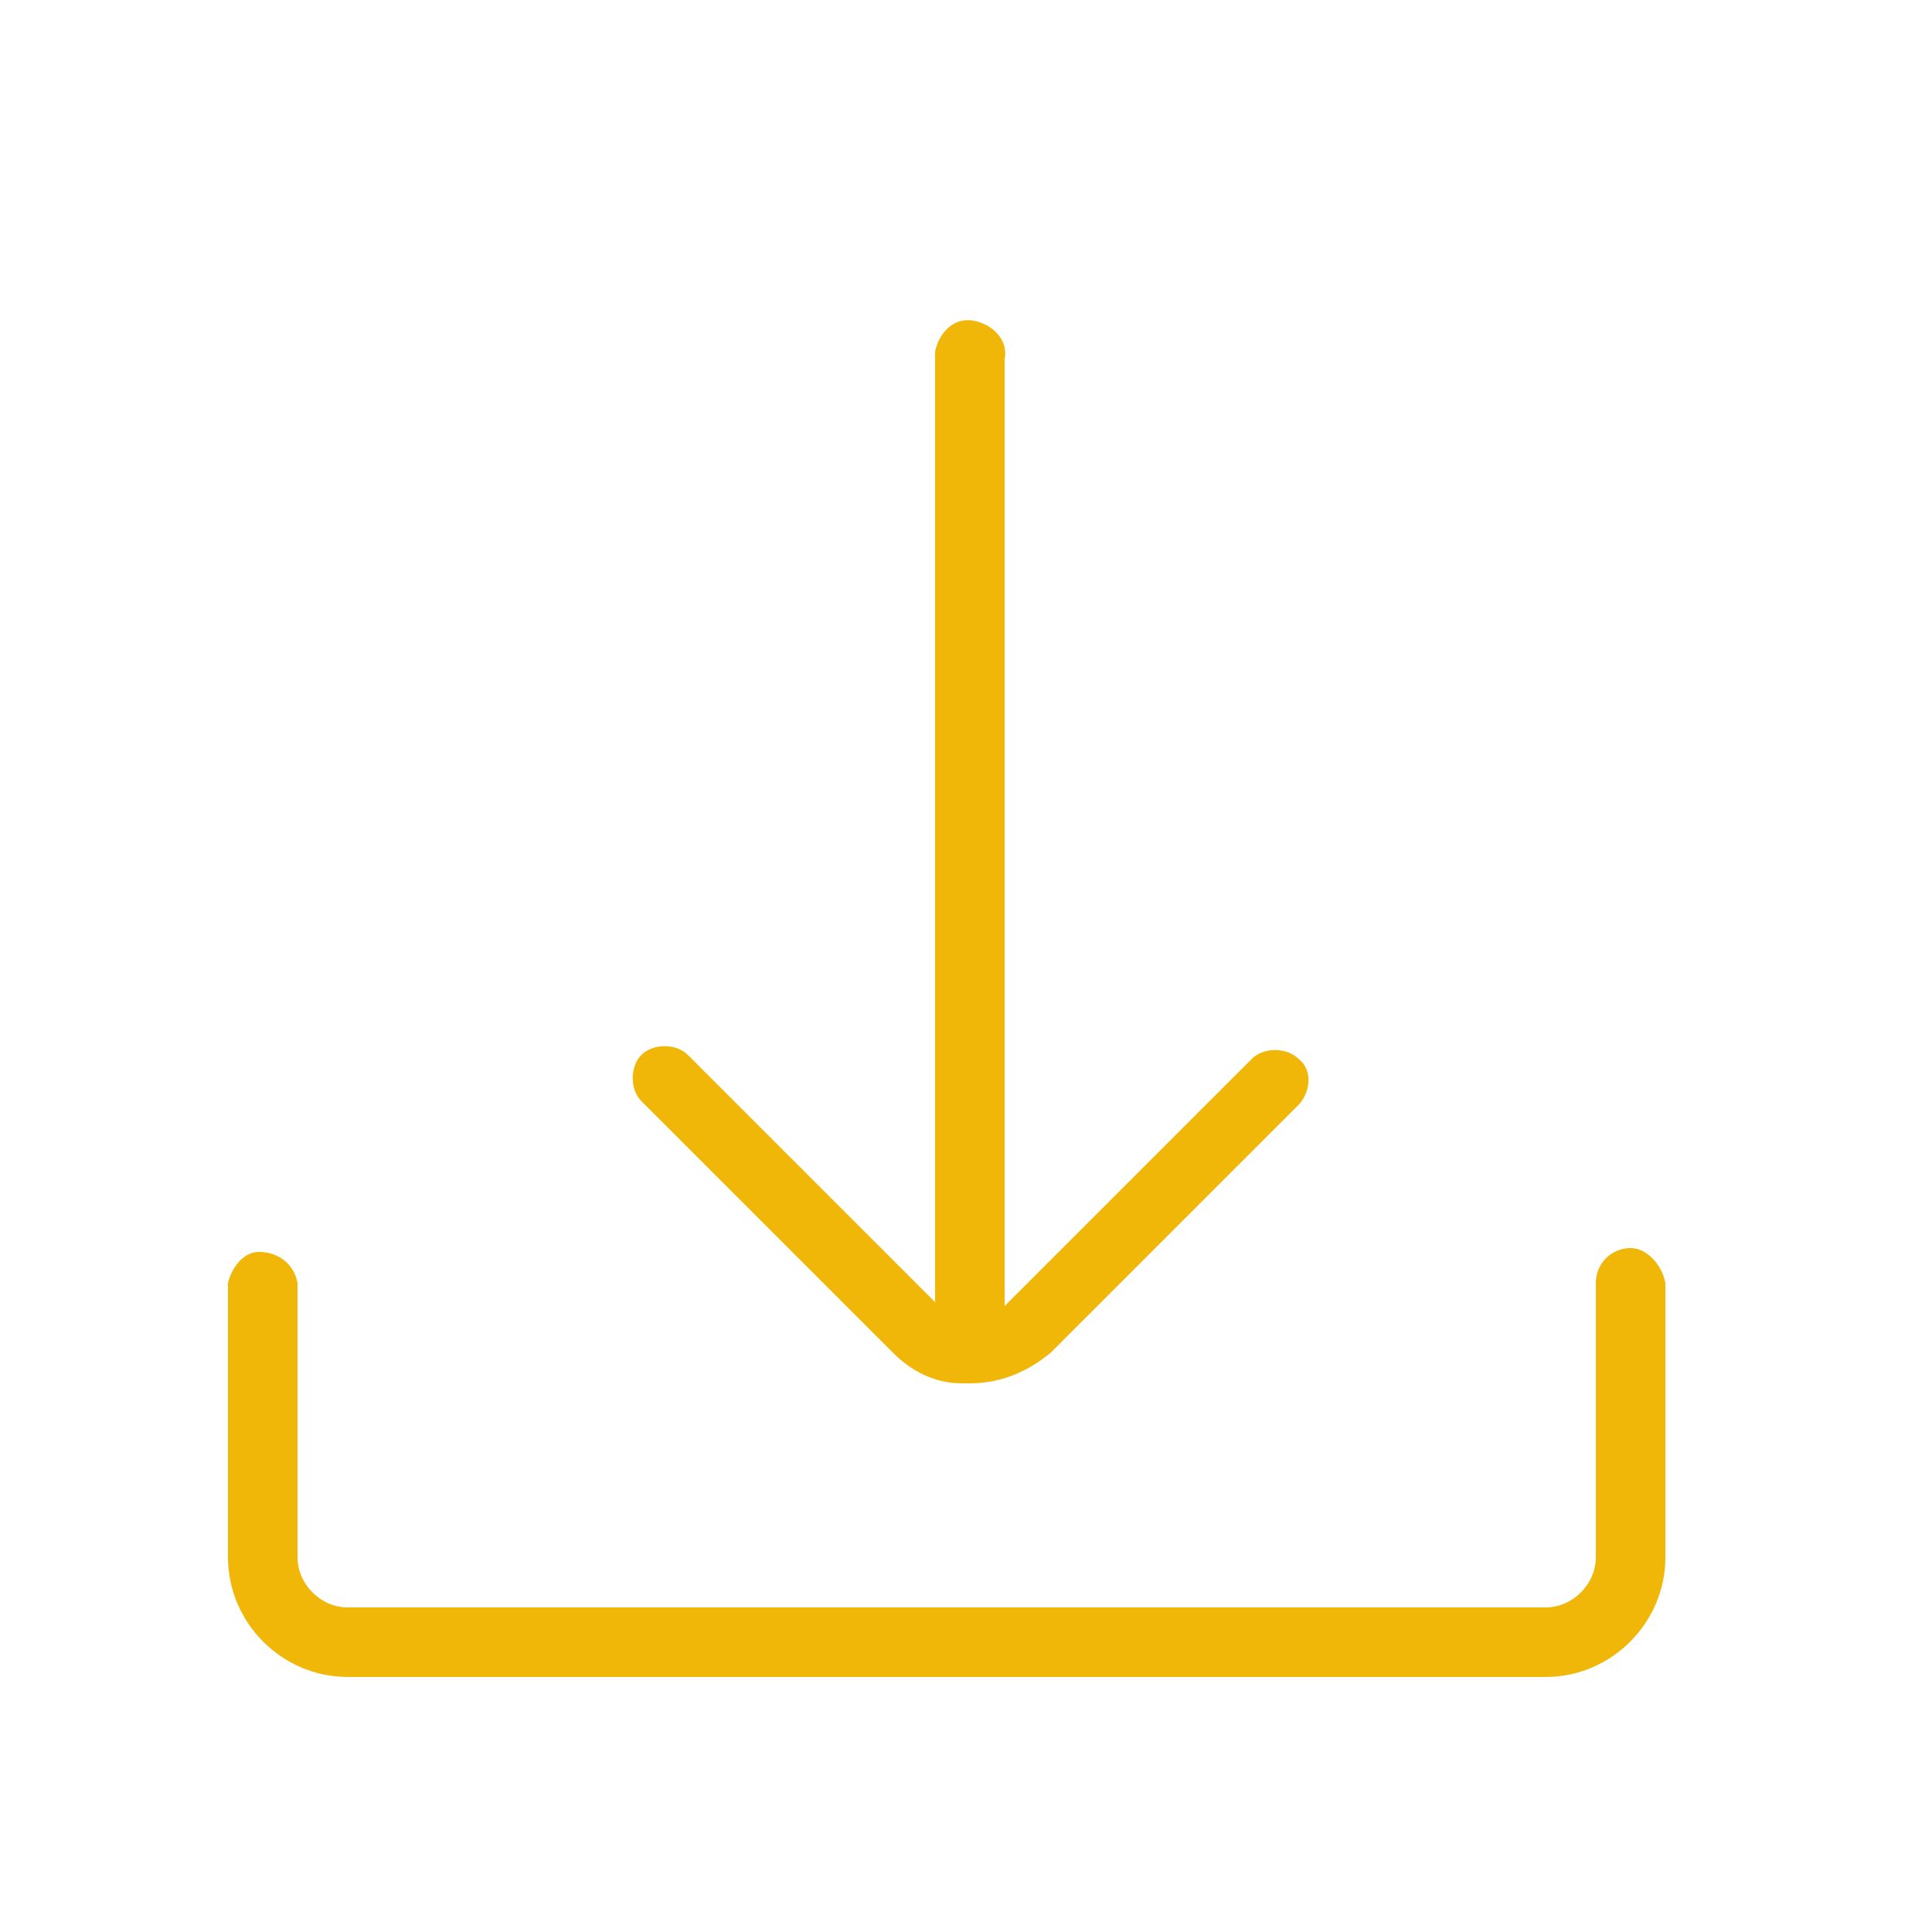
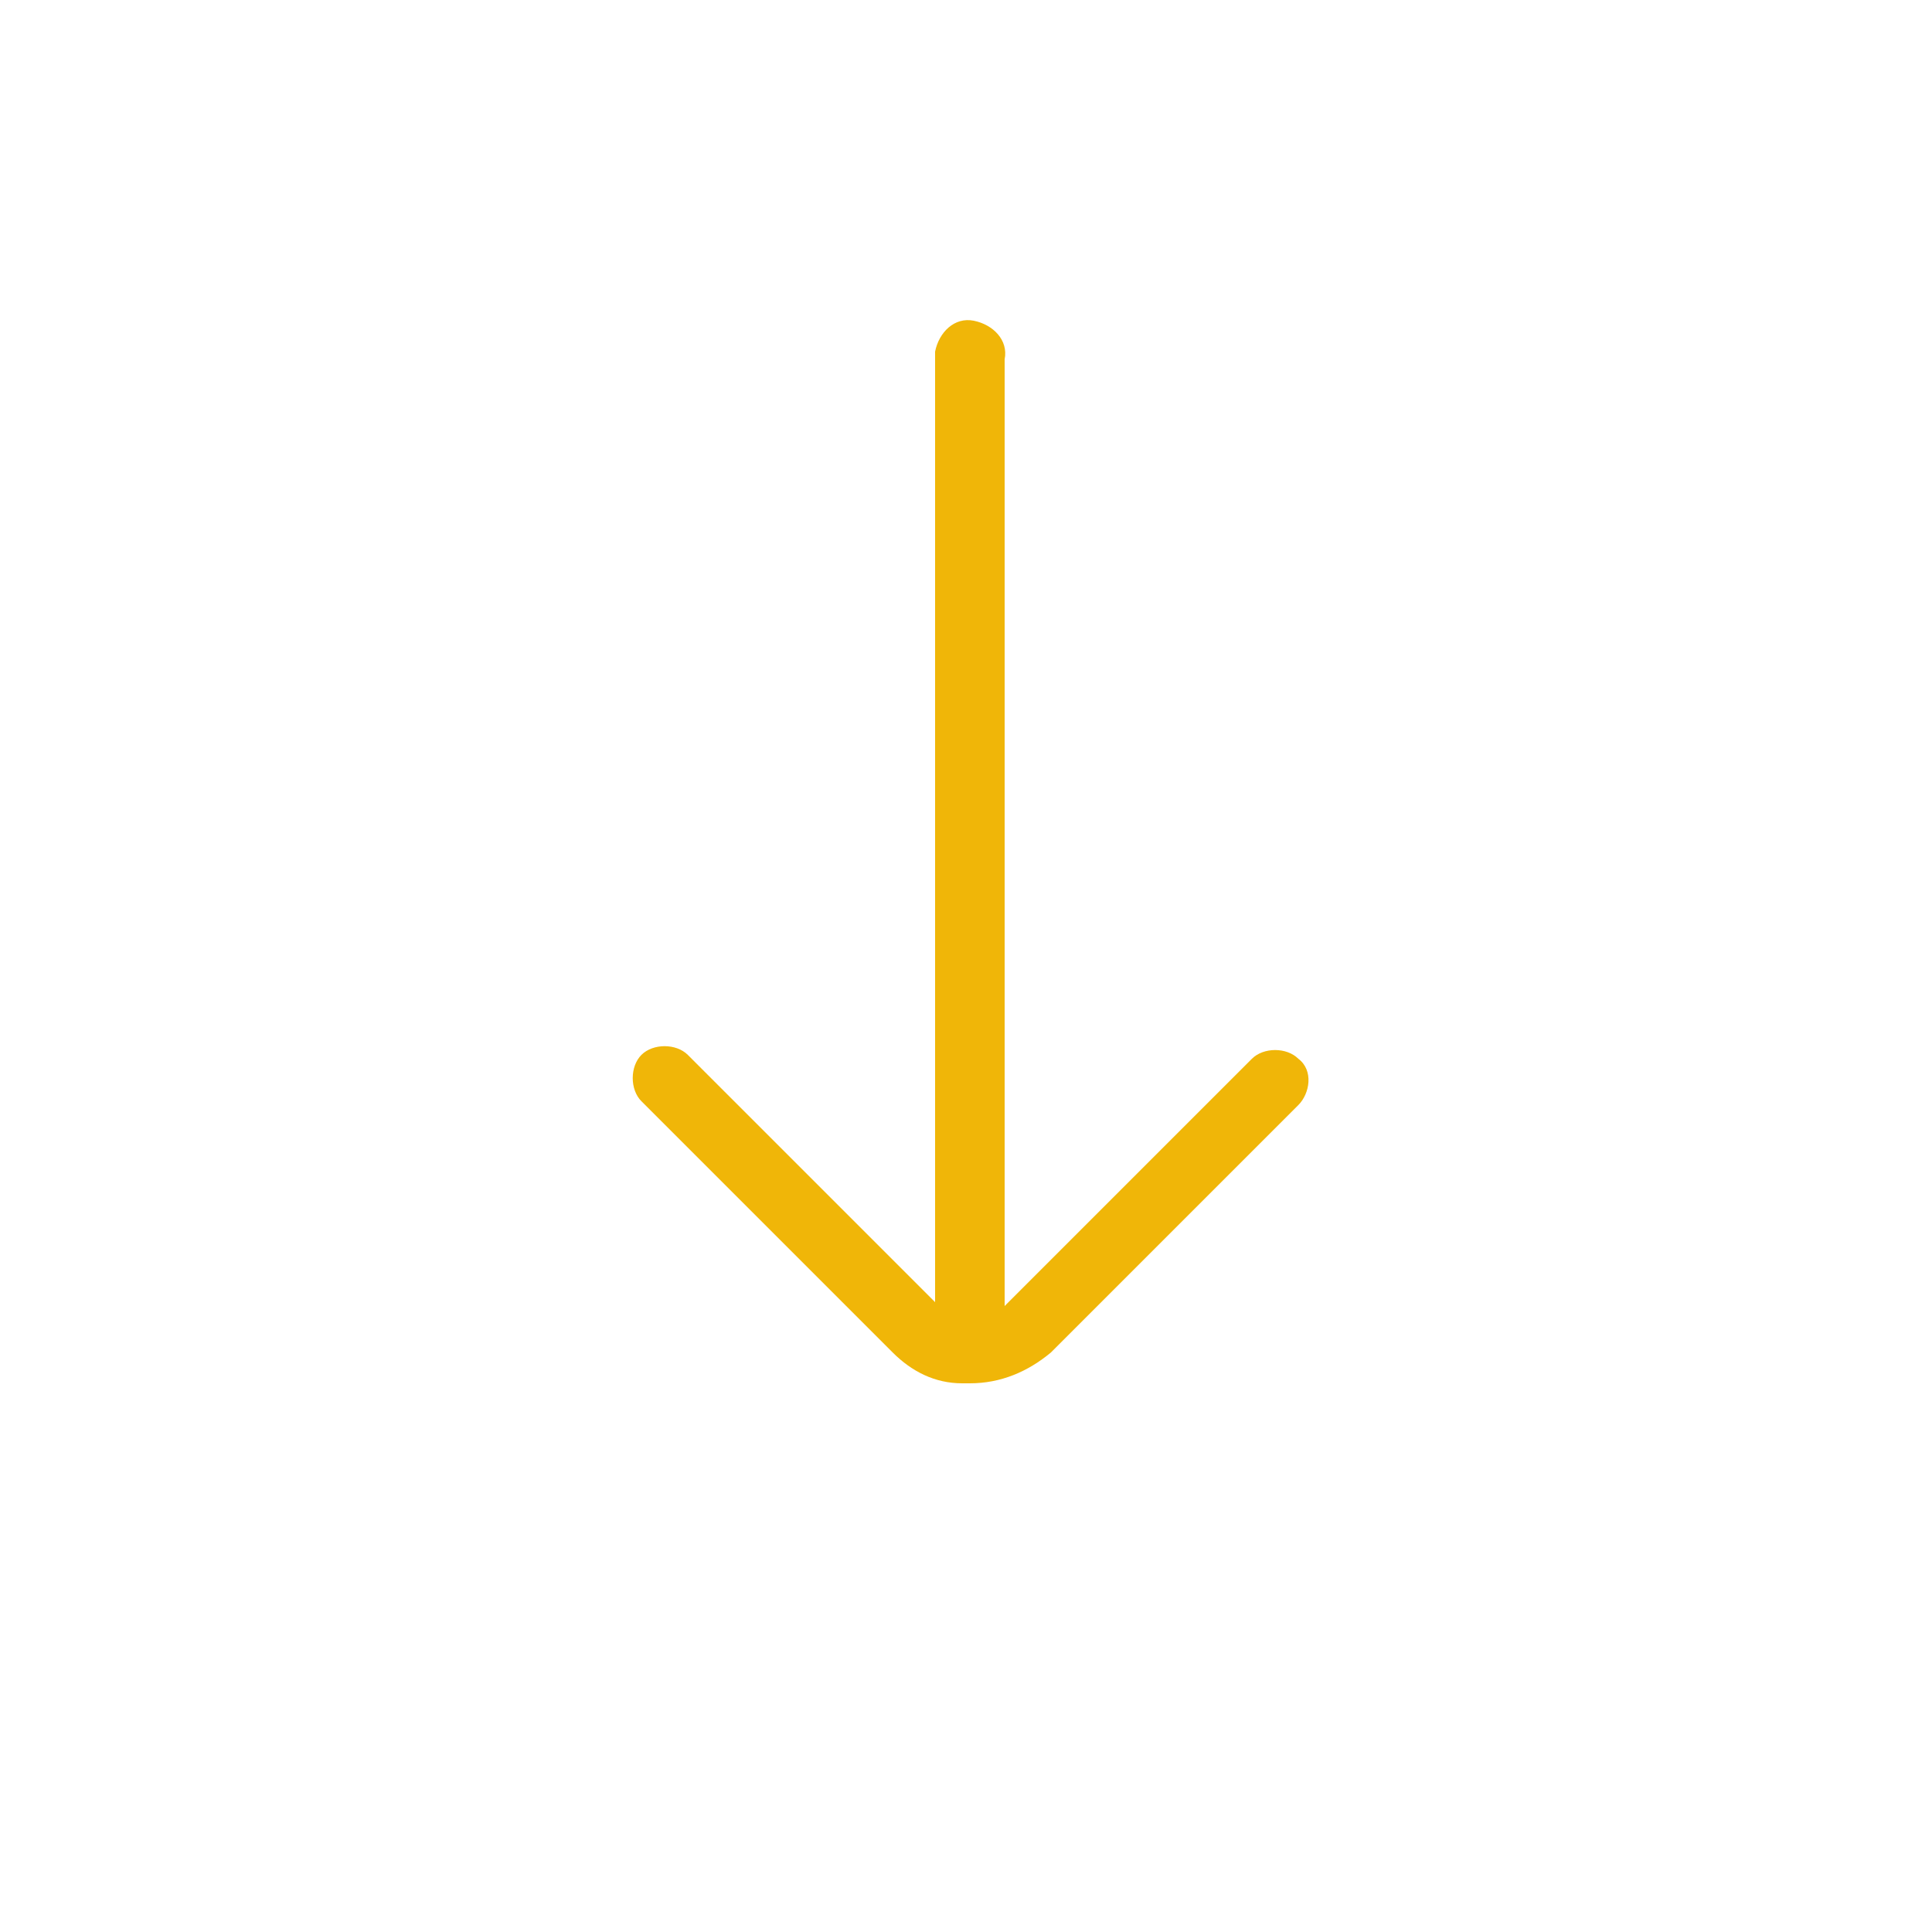
<svg xmlns="http://www.w3.org/2000/svg" version="1.1" id="icone" x="0px" y="0px" viewBox="0 0 50 50" style="enable-background:new 0 0 50 50;" xml:space="preserve">
  <style type="text/css">
	.st0{fill:#F0B608;}
</style>
-   <path class="st0" d="M42.2,32.3c-0.5,0-0.9,0.4-0.9,0.9v7.1c0,0.7-0.6,1.3-1.3,1.3c0,0,0,0,0,0h-31c-0.7,0-1.3-0.6-1.3-1.3v-7.1  c-0.1-0.5-0.5-0.8-1-0.8c-0.4,0-0.7,0.4-0.8,0.8v7.1c0,1.7,1.4,3.1,3.1,3.1h31c1.7,0,3.1-1.4,3.1-3.1v-7.1  C43,32.7,42.6,32.3,42.2,32.3L42.2,32.3z" />
  <path class="st0" d="M23.1,35c0.5,0.5,1.1,0.8,1.8,0.8c0.1,0,0.1,0,0.2,0l0,0c0.8,0,1.5-0.3,2.1-0.8l6.4-6.4c0.3-0.3,0.4-0.9,0-1.2  c0,0,0,0,0,0c-0.3-0.3-0.9-0.3-1.2,0L26,33.8V9.3c0.1-0.5-0.3-0.9-0.8-1c-0.5-0.1-0.9,0.3-1,0.8c0,0.1,0,0.1,0,0.2v24.4l-6.4-6.4  c-0.3-0.3-0.9-0.3-1.2,0c-0.3,0.3-0.3,0.9,0,1.2L23.1,35z" />
</svg>